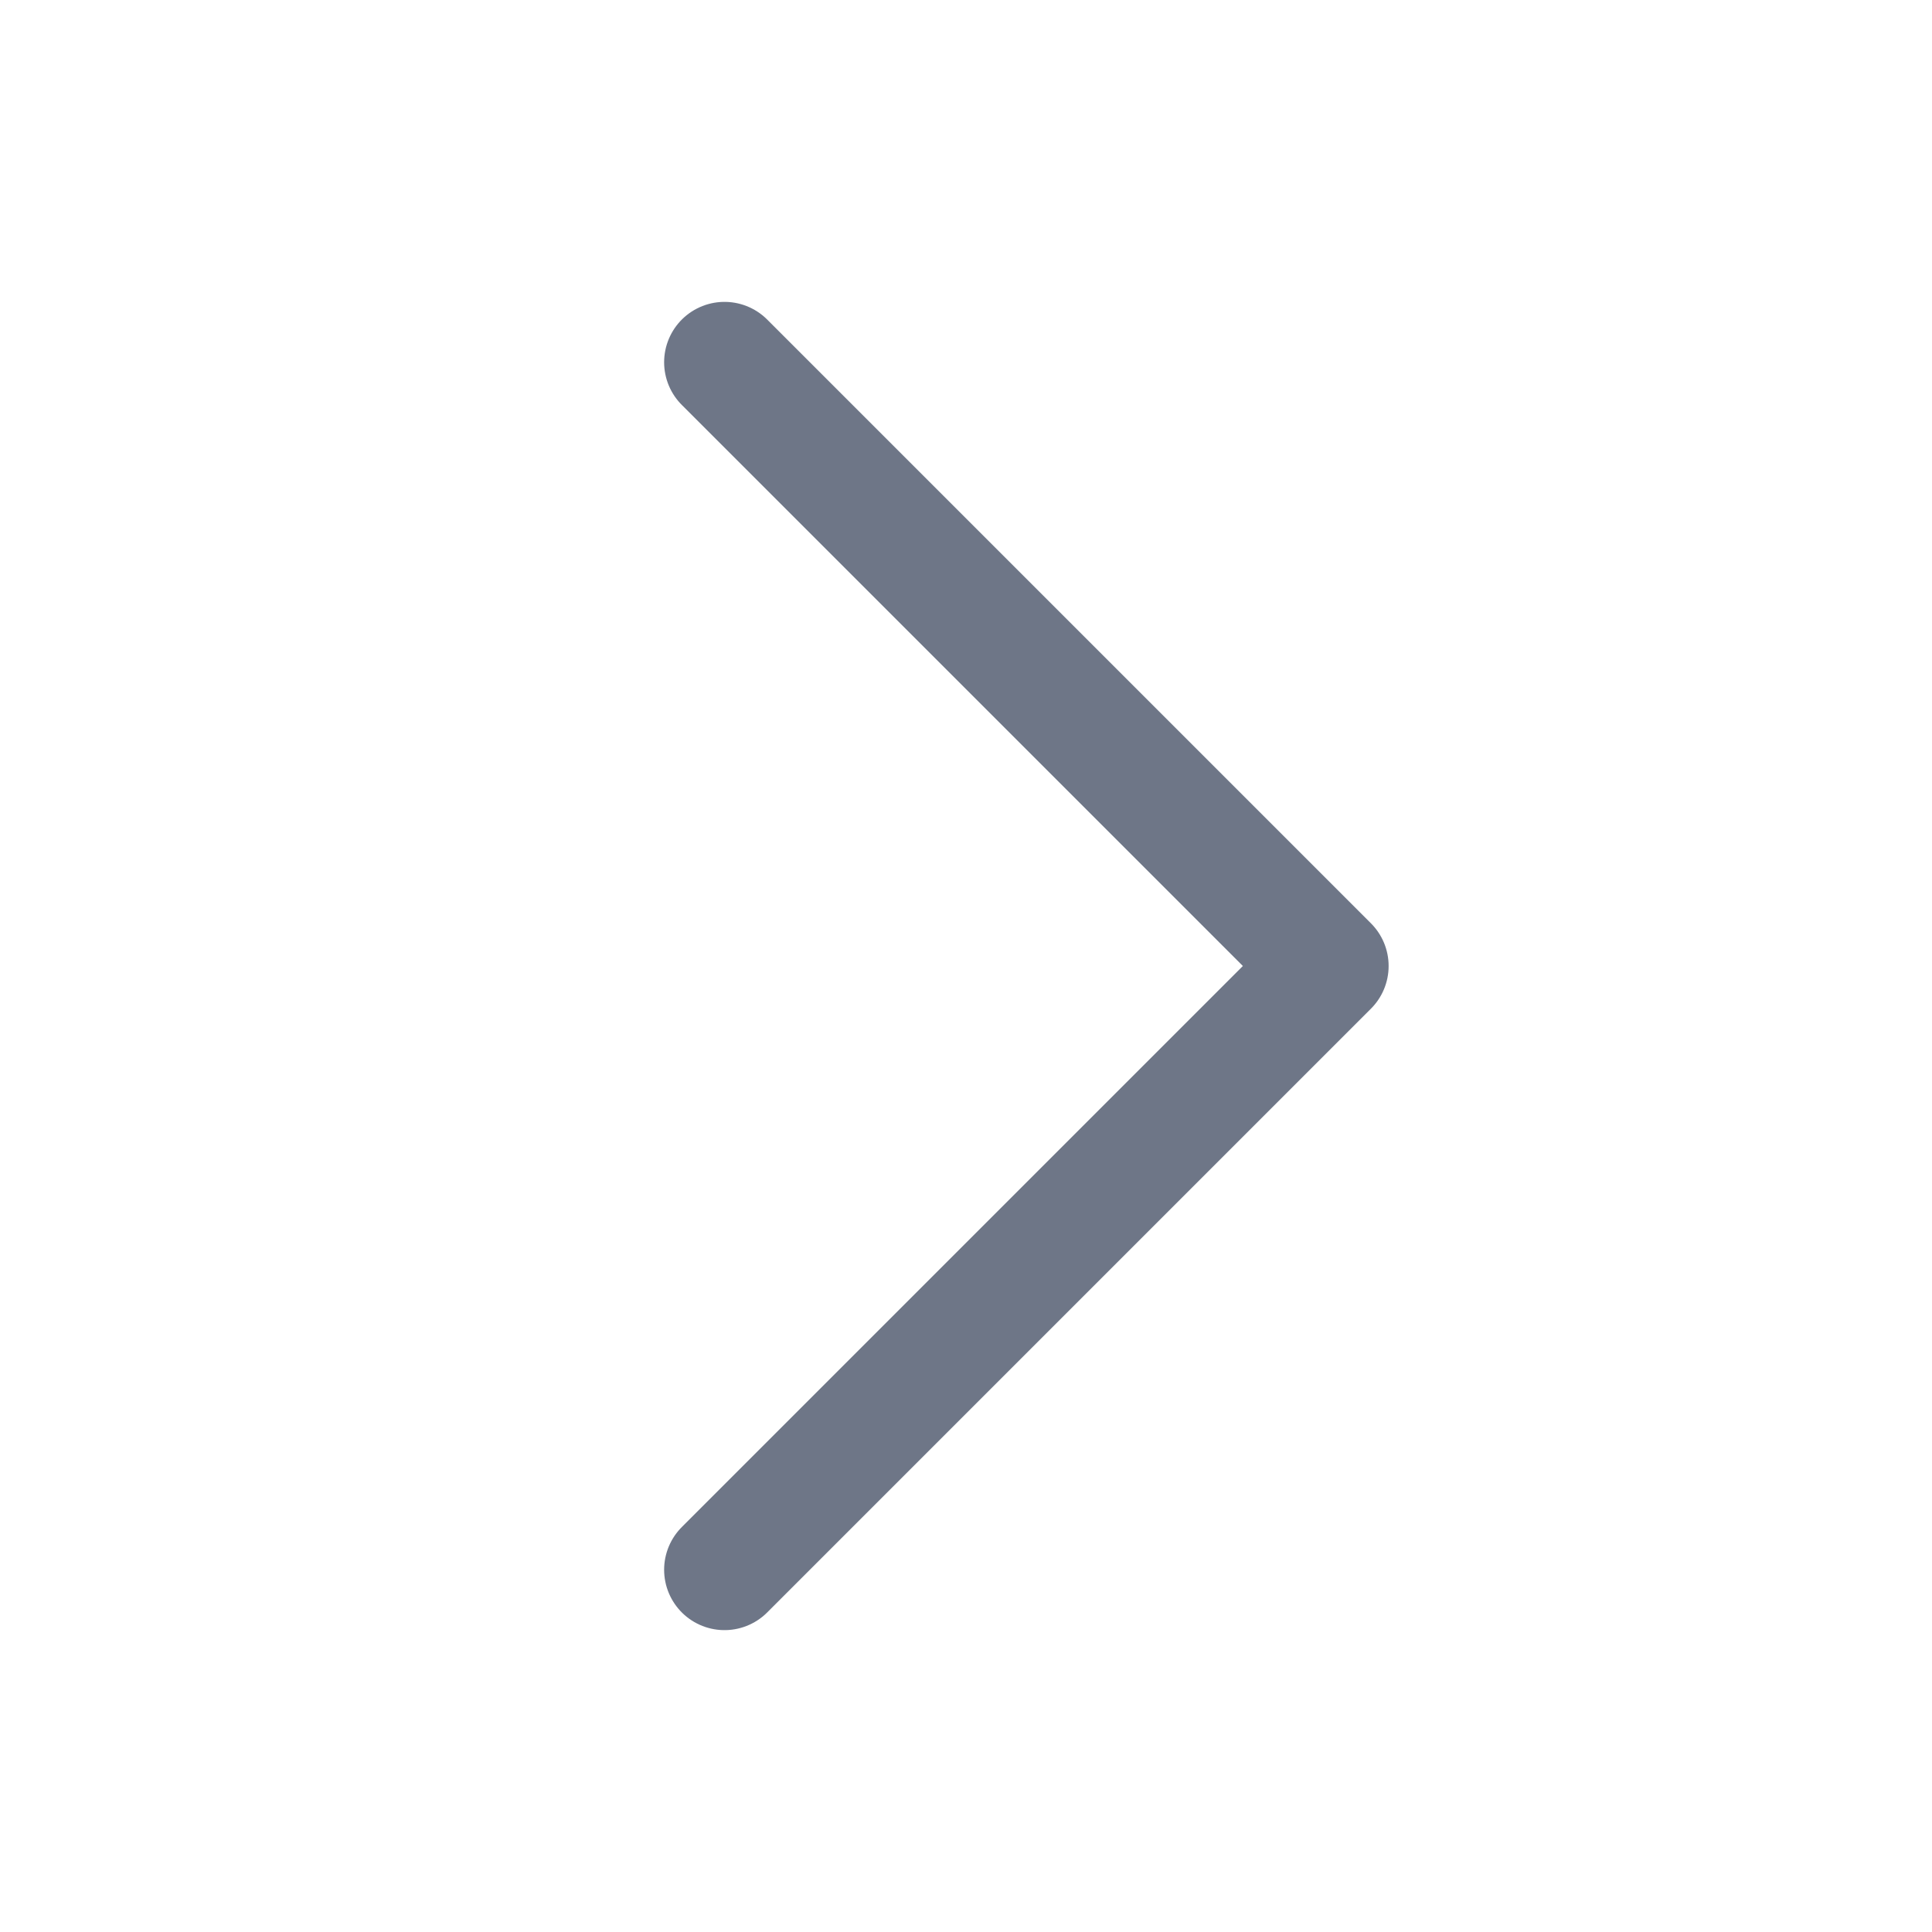
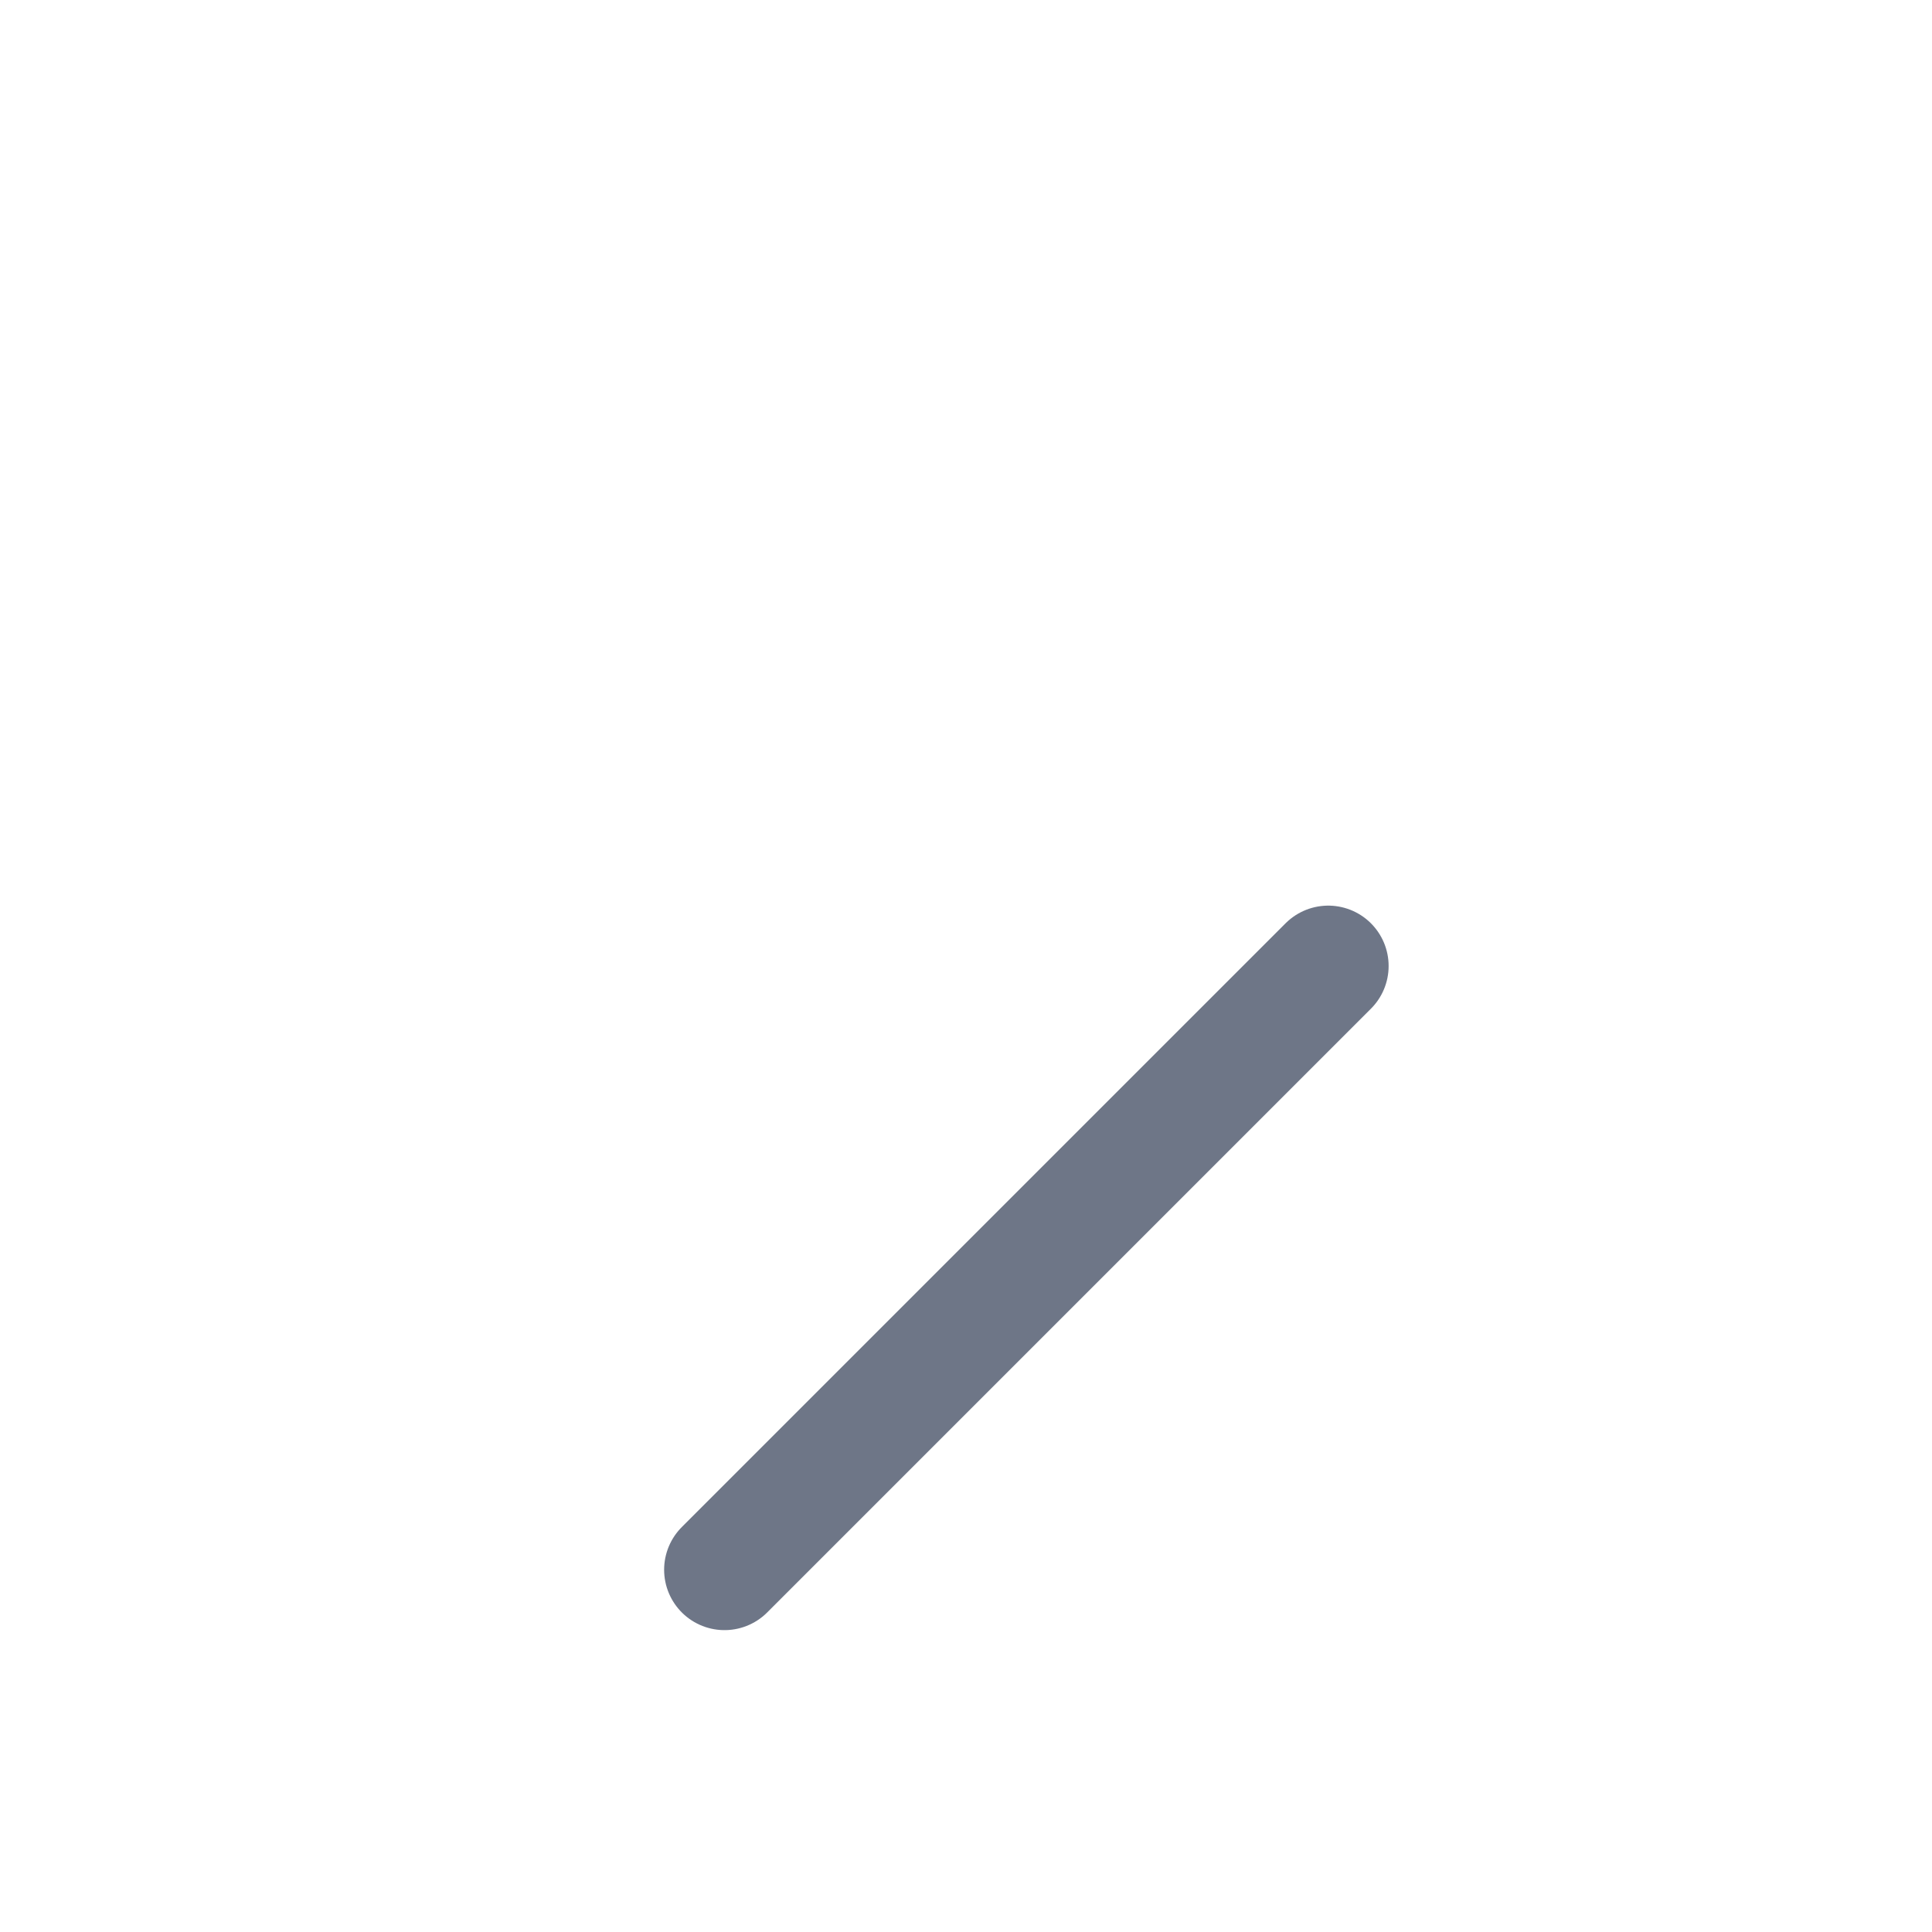
<svg xmlns="http://www.w3.org/2000/svg" width="24" height="24" viewBox="0 0 24 24" fill="none">
-   <path d="M9 19.5L16.5 12L9 4.5" stroke="#6E7687" stroke-width="1.5" stroke-linecap="round" stroke-linejoin="round" />
+   <path d="M9 19.5L16.5 12" stroke="#6E7687" stroke-width="1.5" stroke-linecap="round" stroke-linejoin="round" />
</svg>